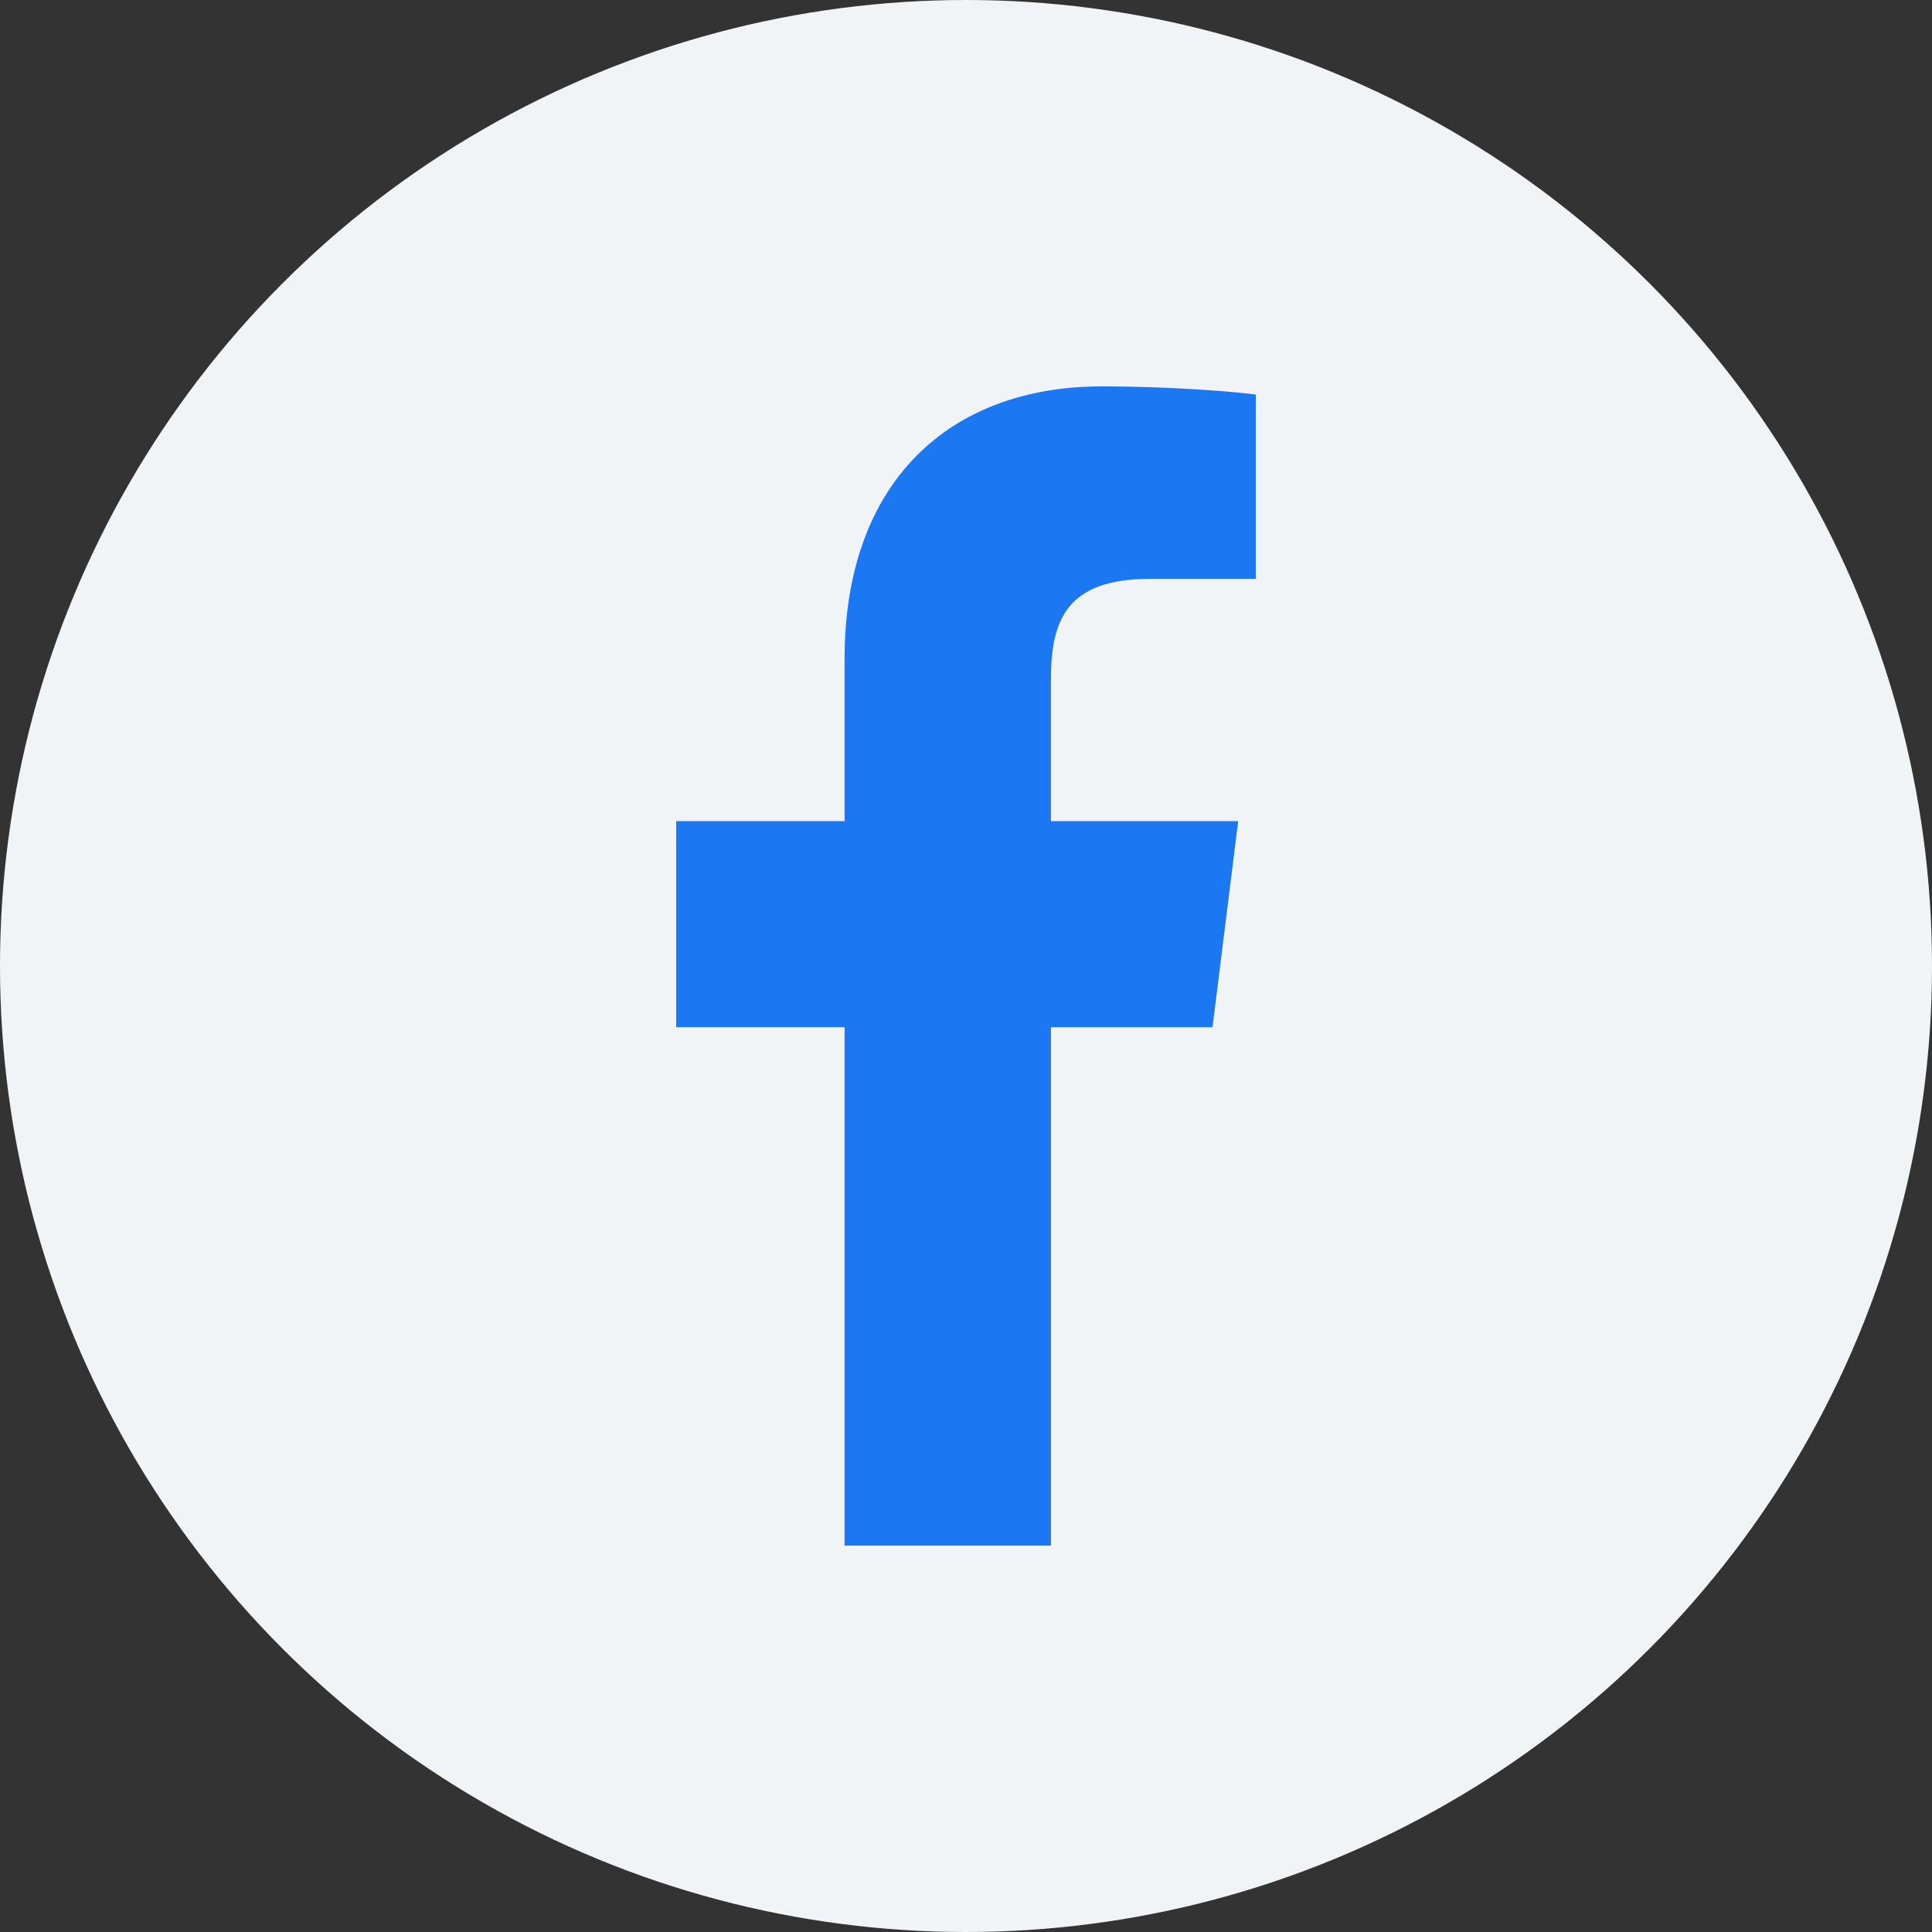
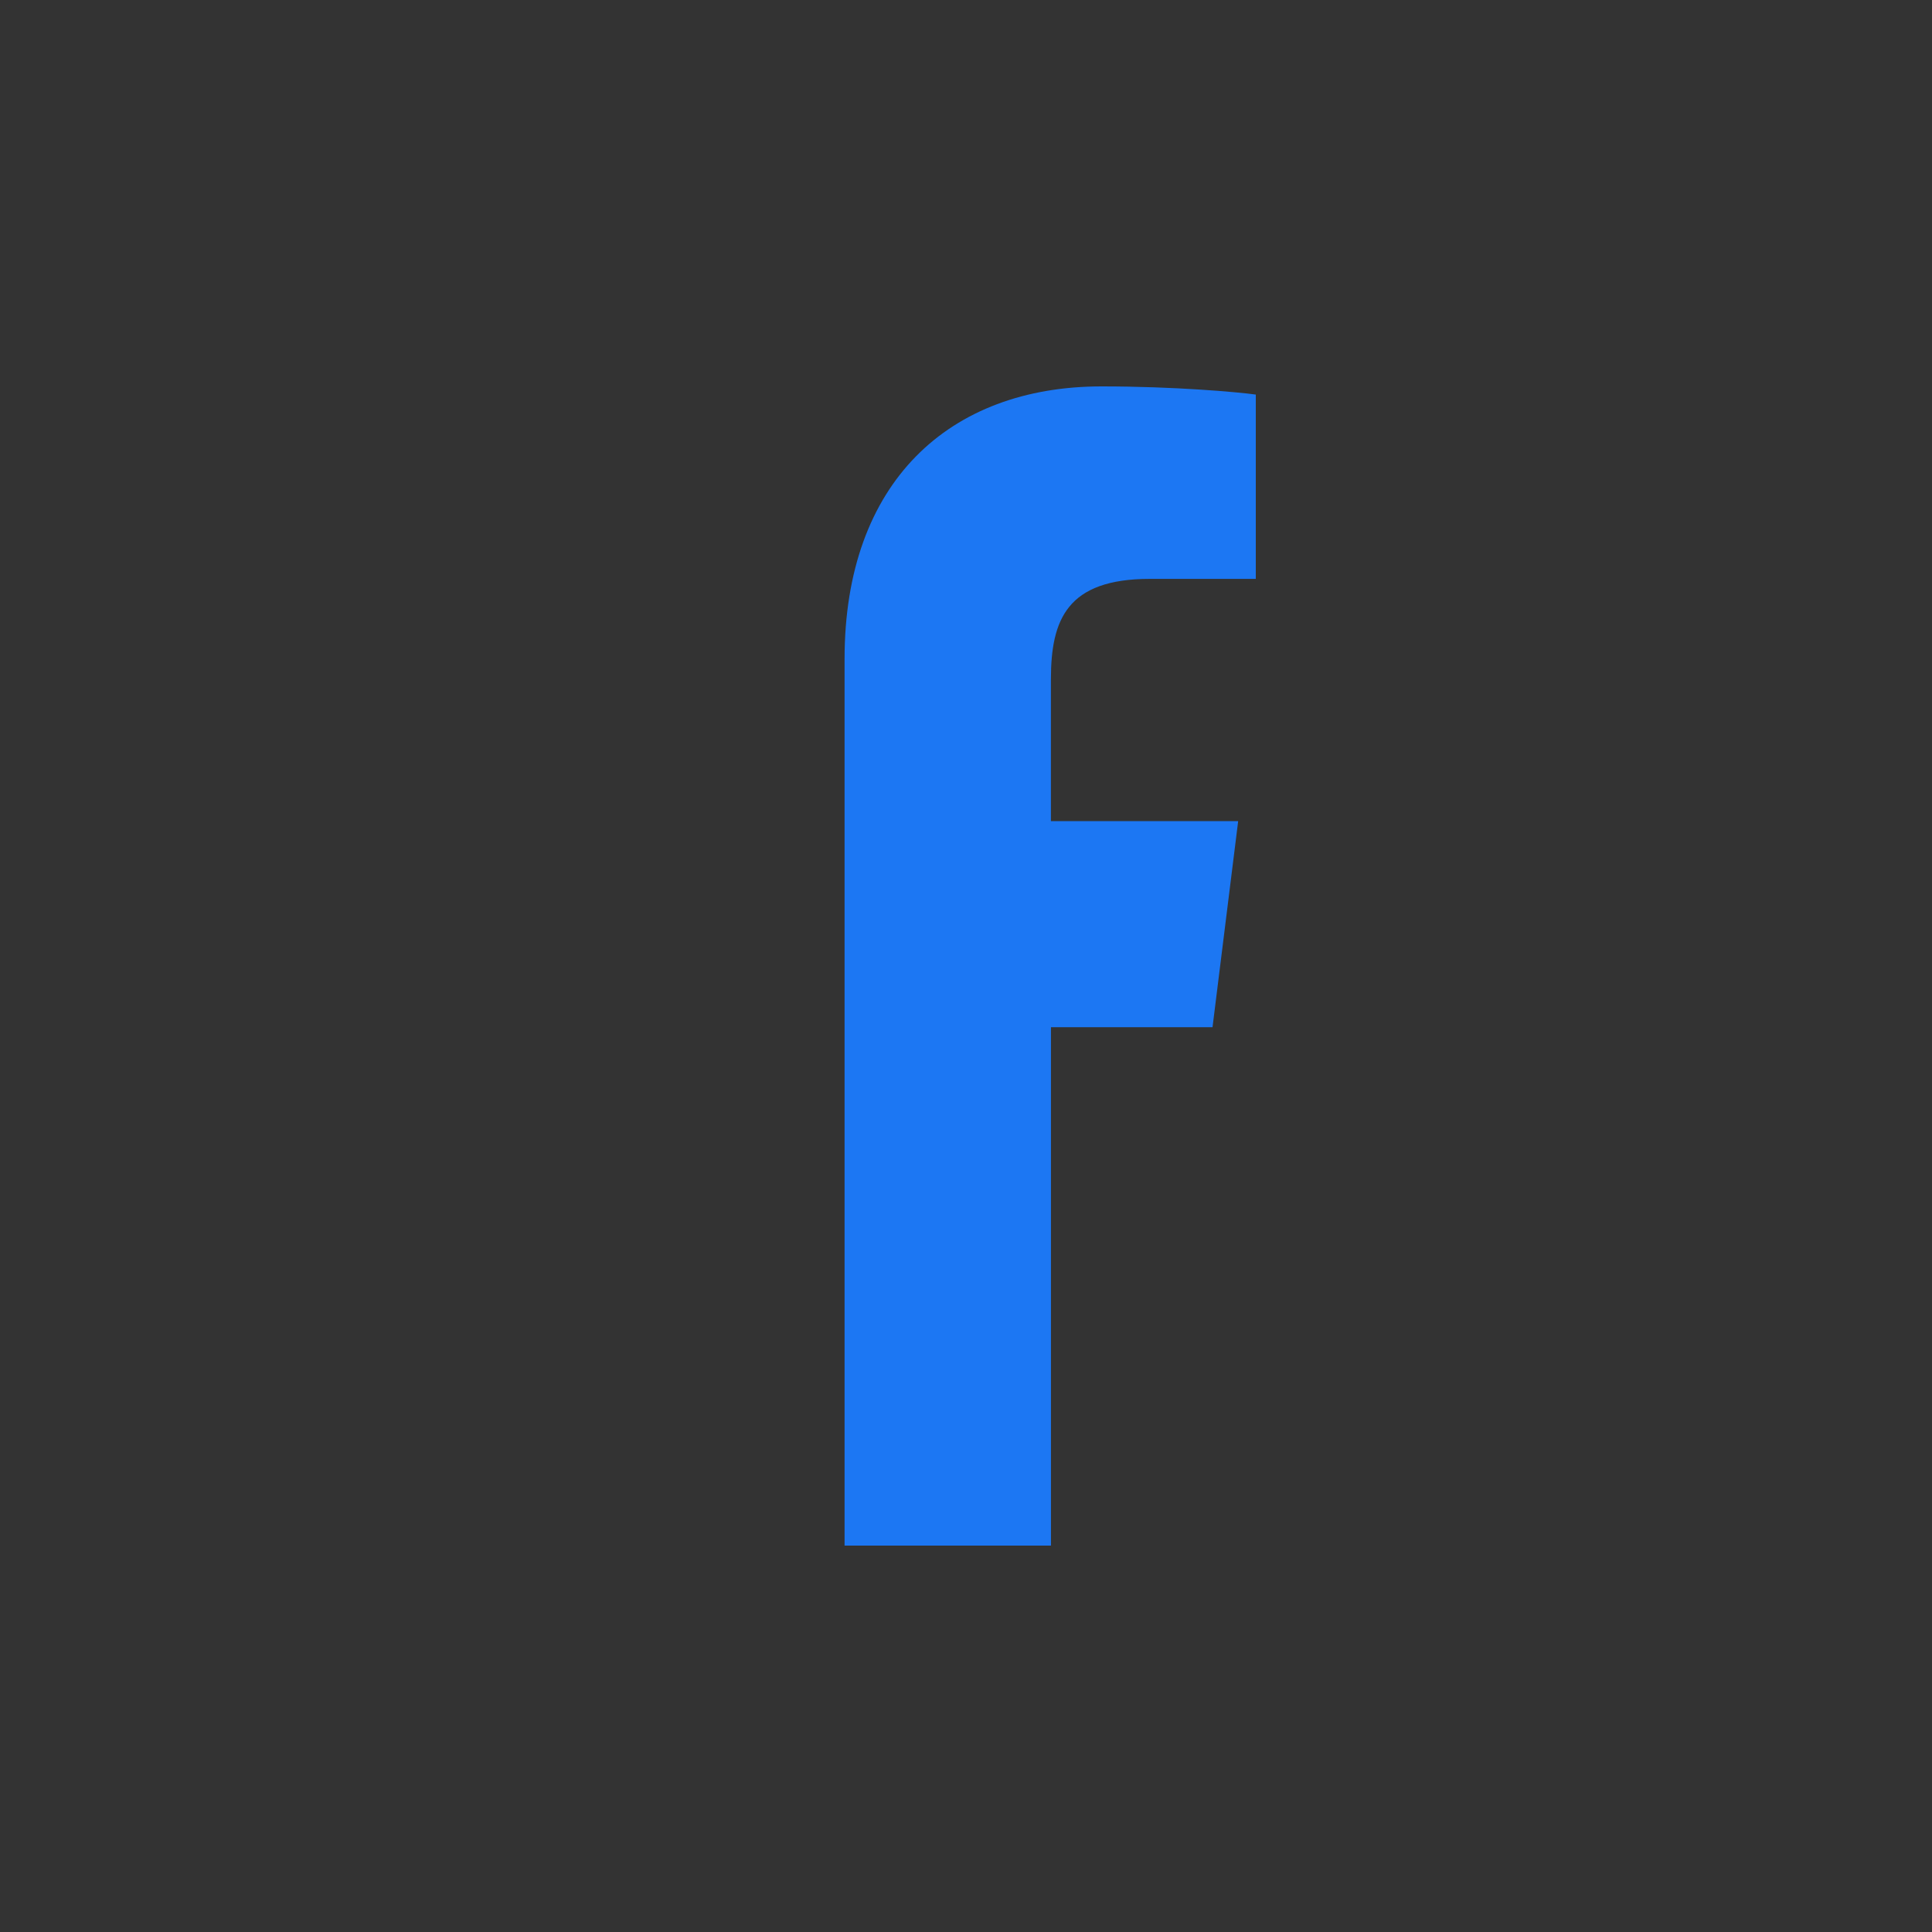
<svg xmlns="http://www.w3.org/2000/svg" width="40" height="40" viewBox="0 0 40 40">
  <rect x="0" y="0" width="40" height="40" fill="#333333" stroke="none" />
  <g fill="none" fill-rule="evenodd">
-     <circle cx="20" cy="20" r="20" fill="#F1F4F7" />
-     <path fill="#1C77F3" fill-rule="nonzero" d="M23.81 11.985H26V8.169C25.622 8.117 24.322 8 22.808 8c-3.158 0-5.322 1.987-5.322 5.639V17H14v4.266h3.486V32h4.273V21.267h3.345l.531-4.266h-3.877v-2.939c.001-1.233.333-2.077 2.051-2.077z" />
+     <path fill="#1C77F3" fill-rule="nonzero" d="M23.81 11.985H26V8.169C25.622 8.117 24.322 8 22.808 8c-3.158 0-5.322 1.987-5.322 5.639V17H14h3.486V32h4.273V21.267h3.345l.531-4.266h-3.877v-2.939c.001-1.233.333-2.077 2.051-2.077z" />
  </g>
</svg>